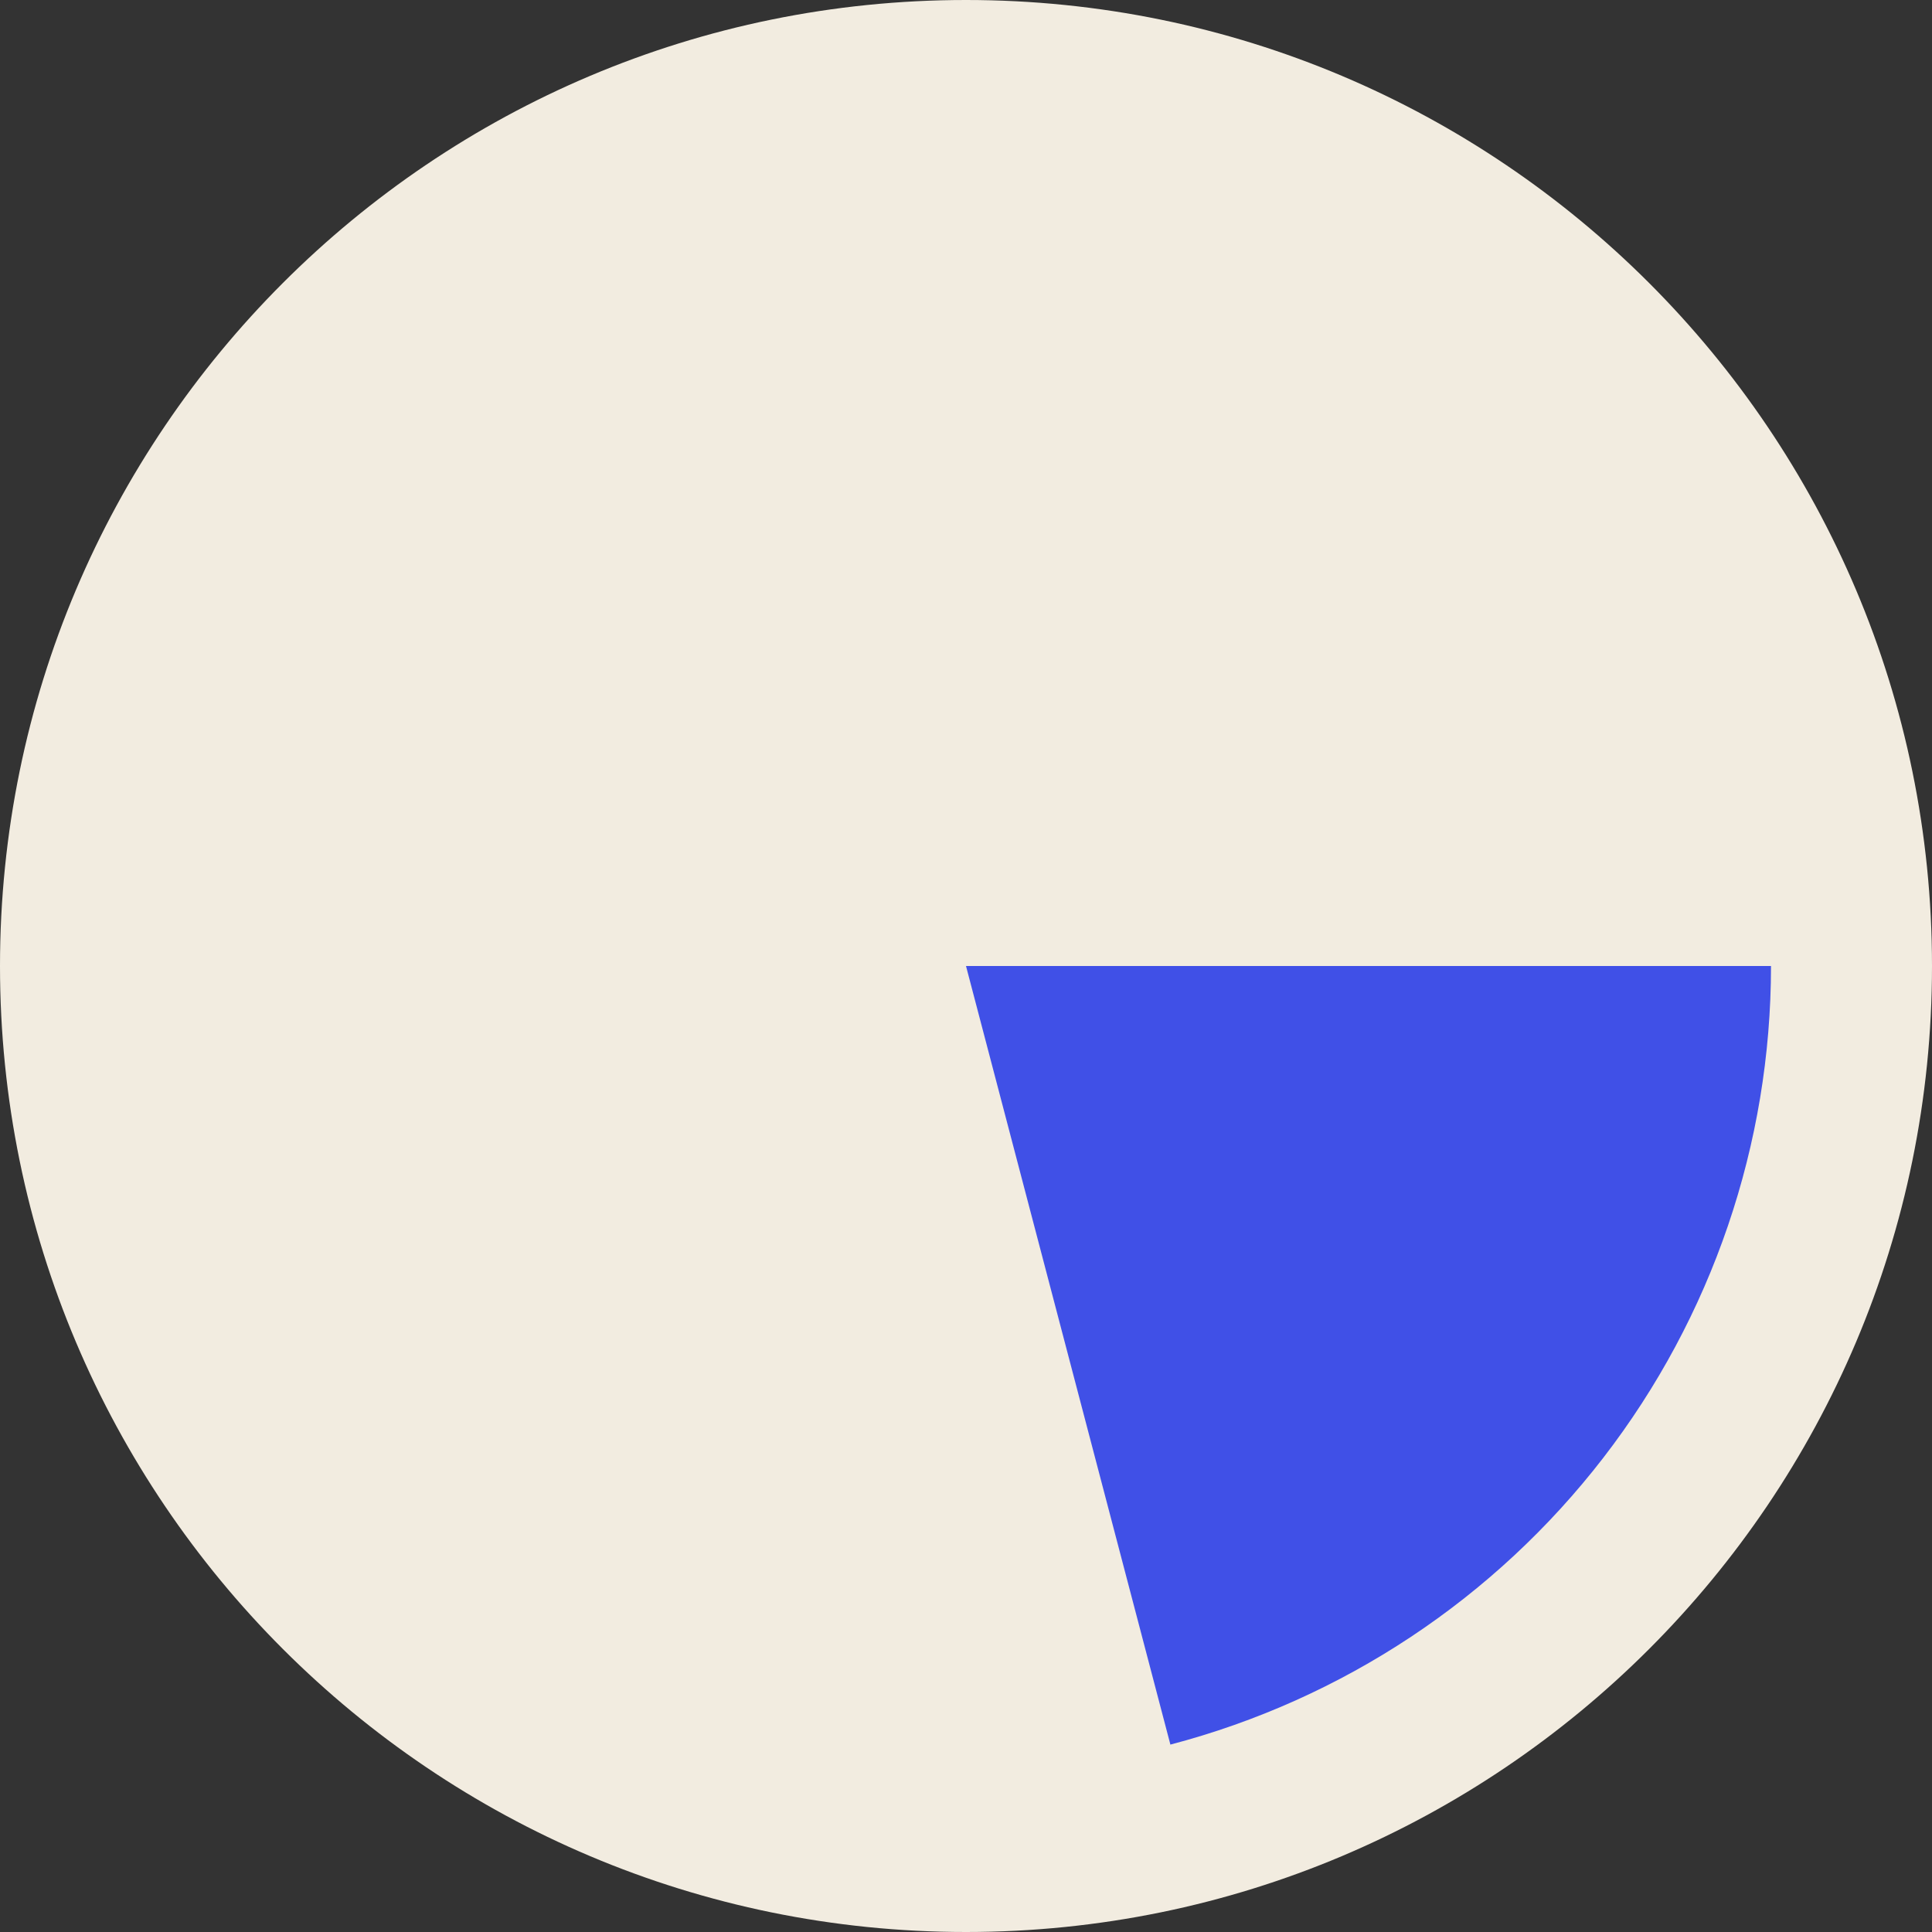
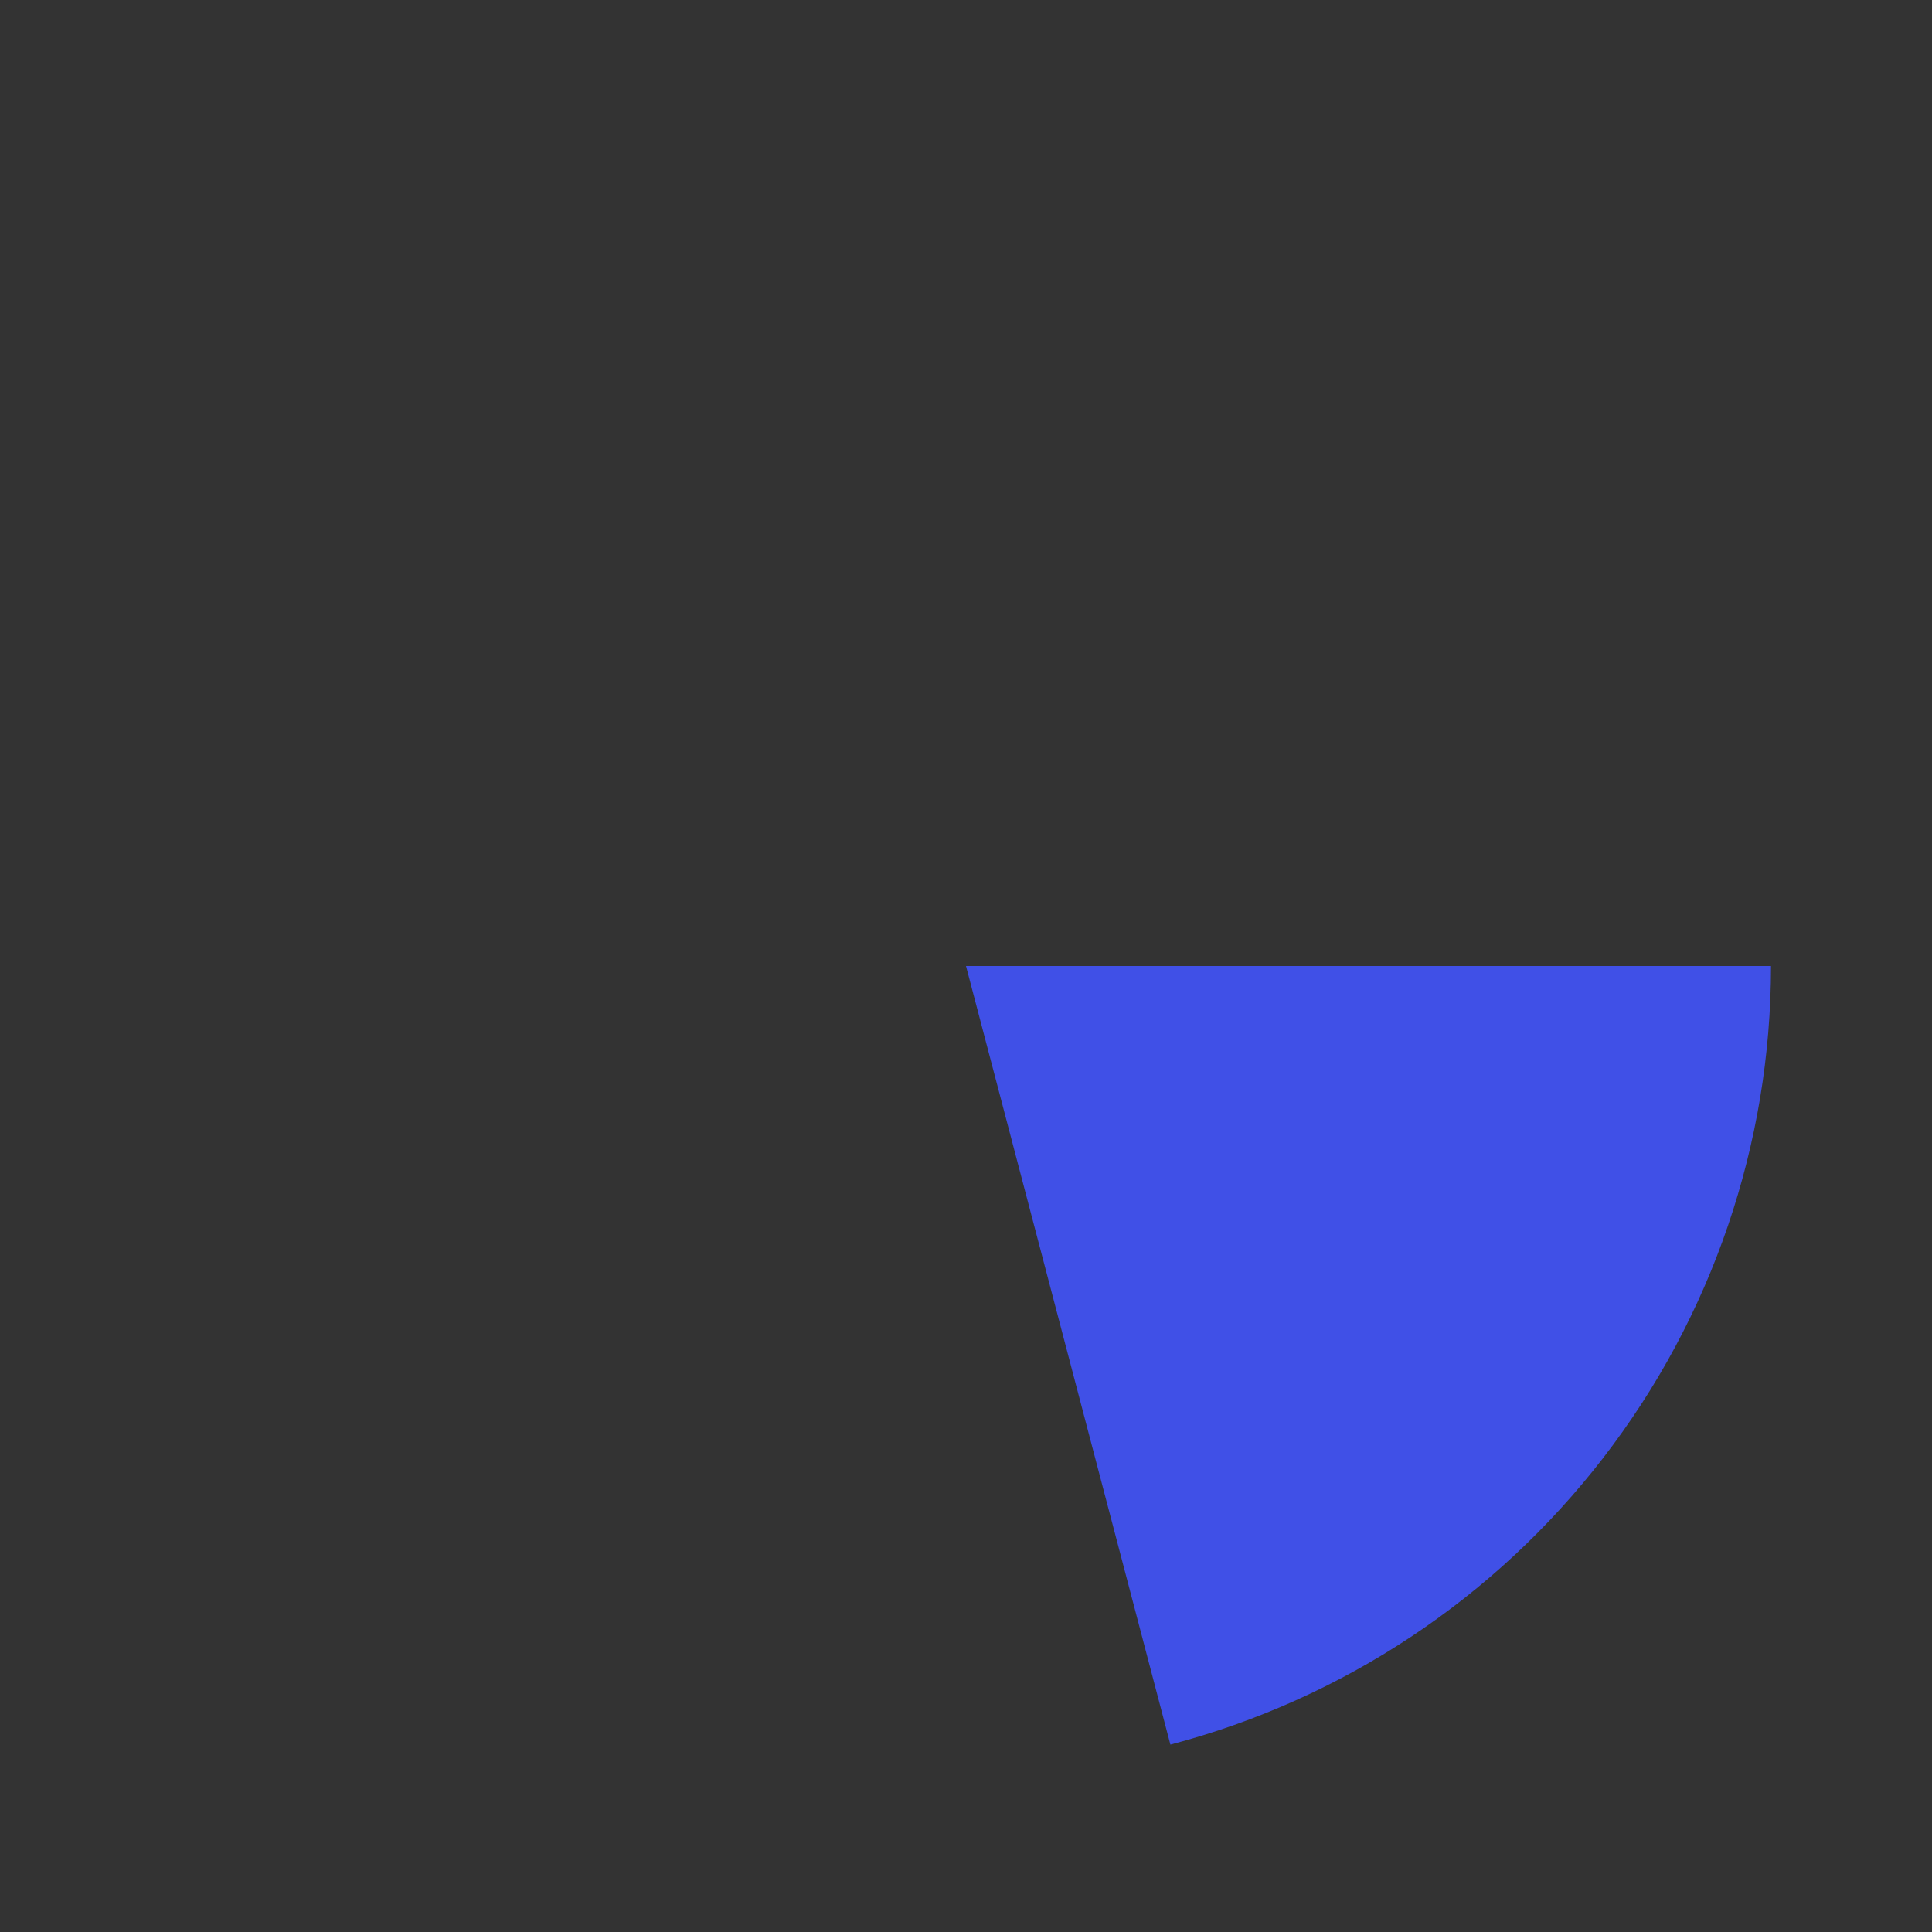
<svg xmlns="http://www.w3.org/2000/svg" width="48" height="48" viewBox="0 0 48 48" fill="none">
  <rect x="0" y="0" width="48" height="48" fill="#333333" stroke="none" />
  <g clip-path="url(#clip0_462_10737)">
-     <path d="M24 48C37.255 48 48 37.255 48 24C48 10.745 37.255 0 24 0C10.745 0 0 10.745 0 24C0 37.255 10.745 48 24 48Z" fill="#F2ECE0" />
    <path d="M44 24C44 28.42 42.536 32.716 39.836 36.215C37.136 39.715 33.354 42.222 29.078 43.344L24 24H44Z" fill="#4050E7" />
  </g>
  <defs>
    <clipPath id="clip0_462_10737">
      <rect width="48" height="48" fill="white" />
    </clipPath>
  </defs>
</svg>